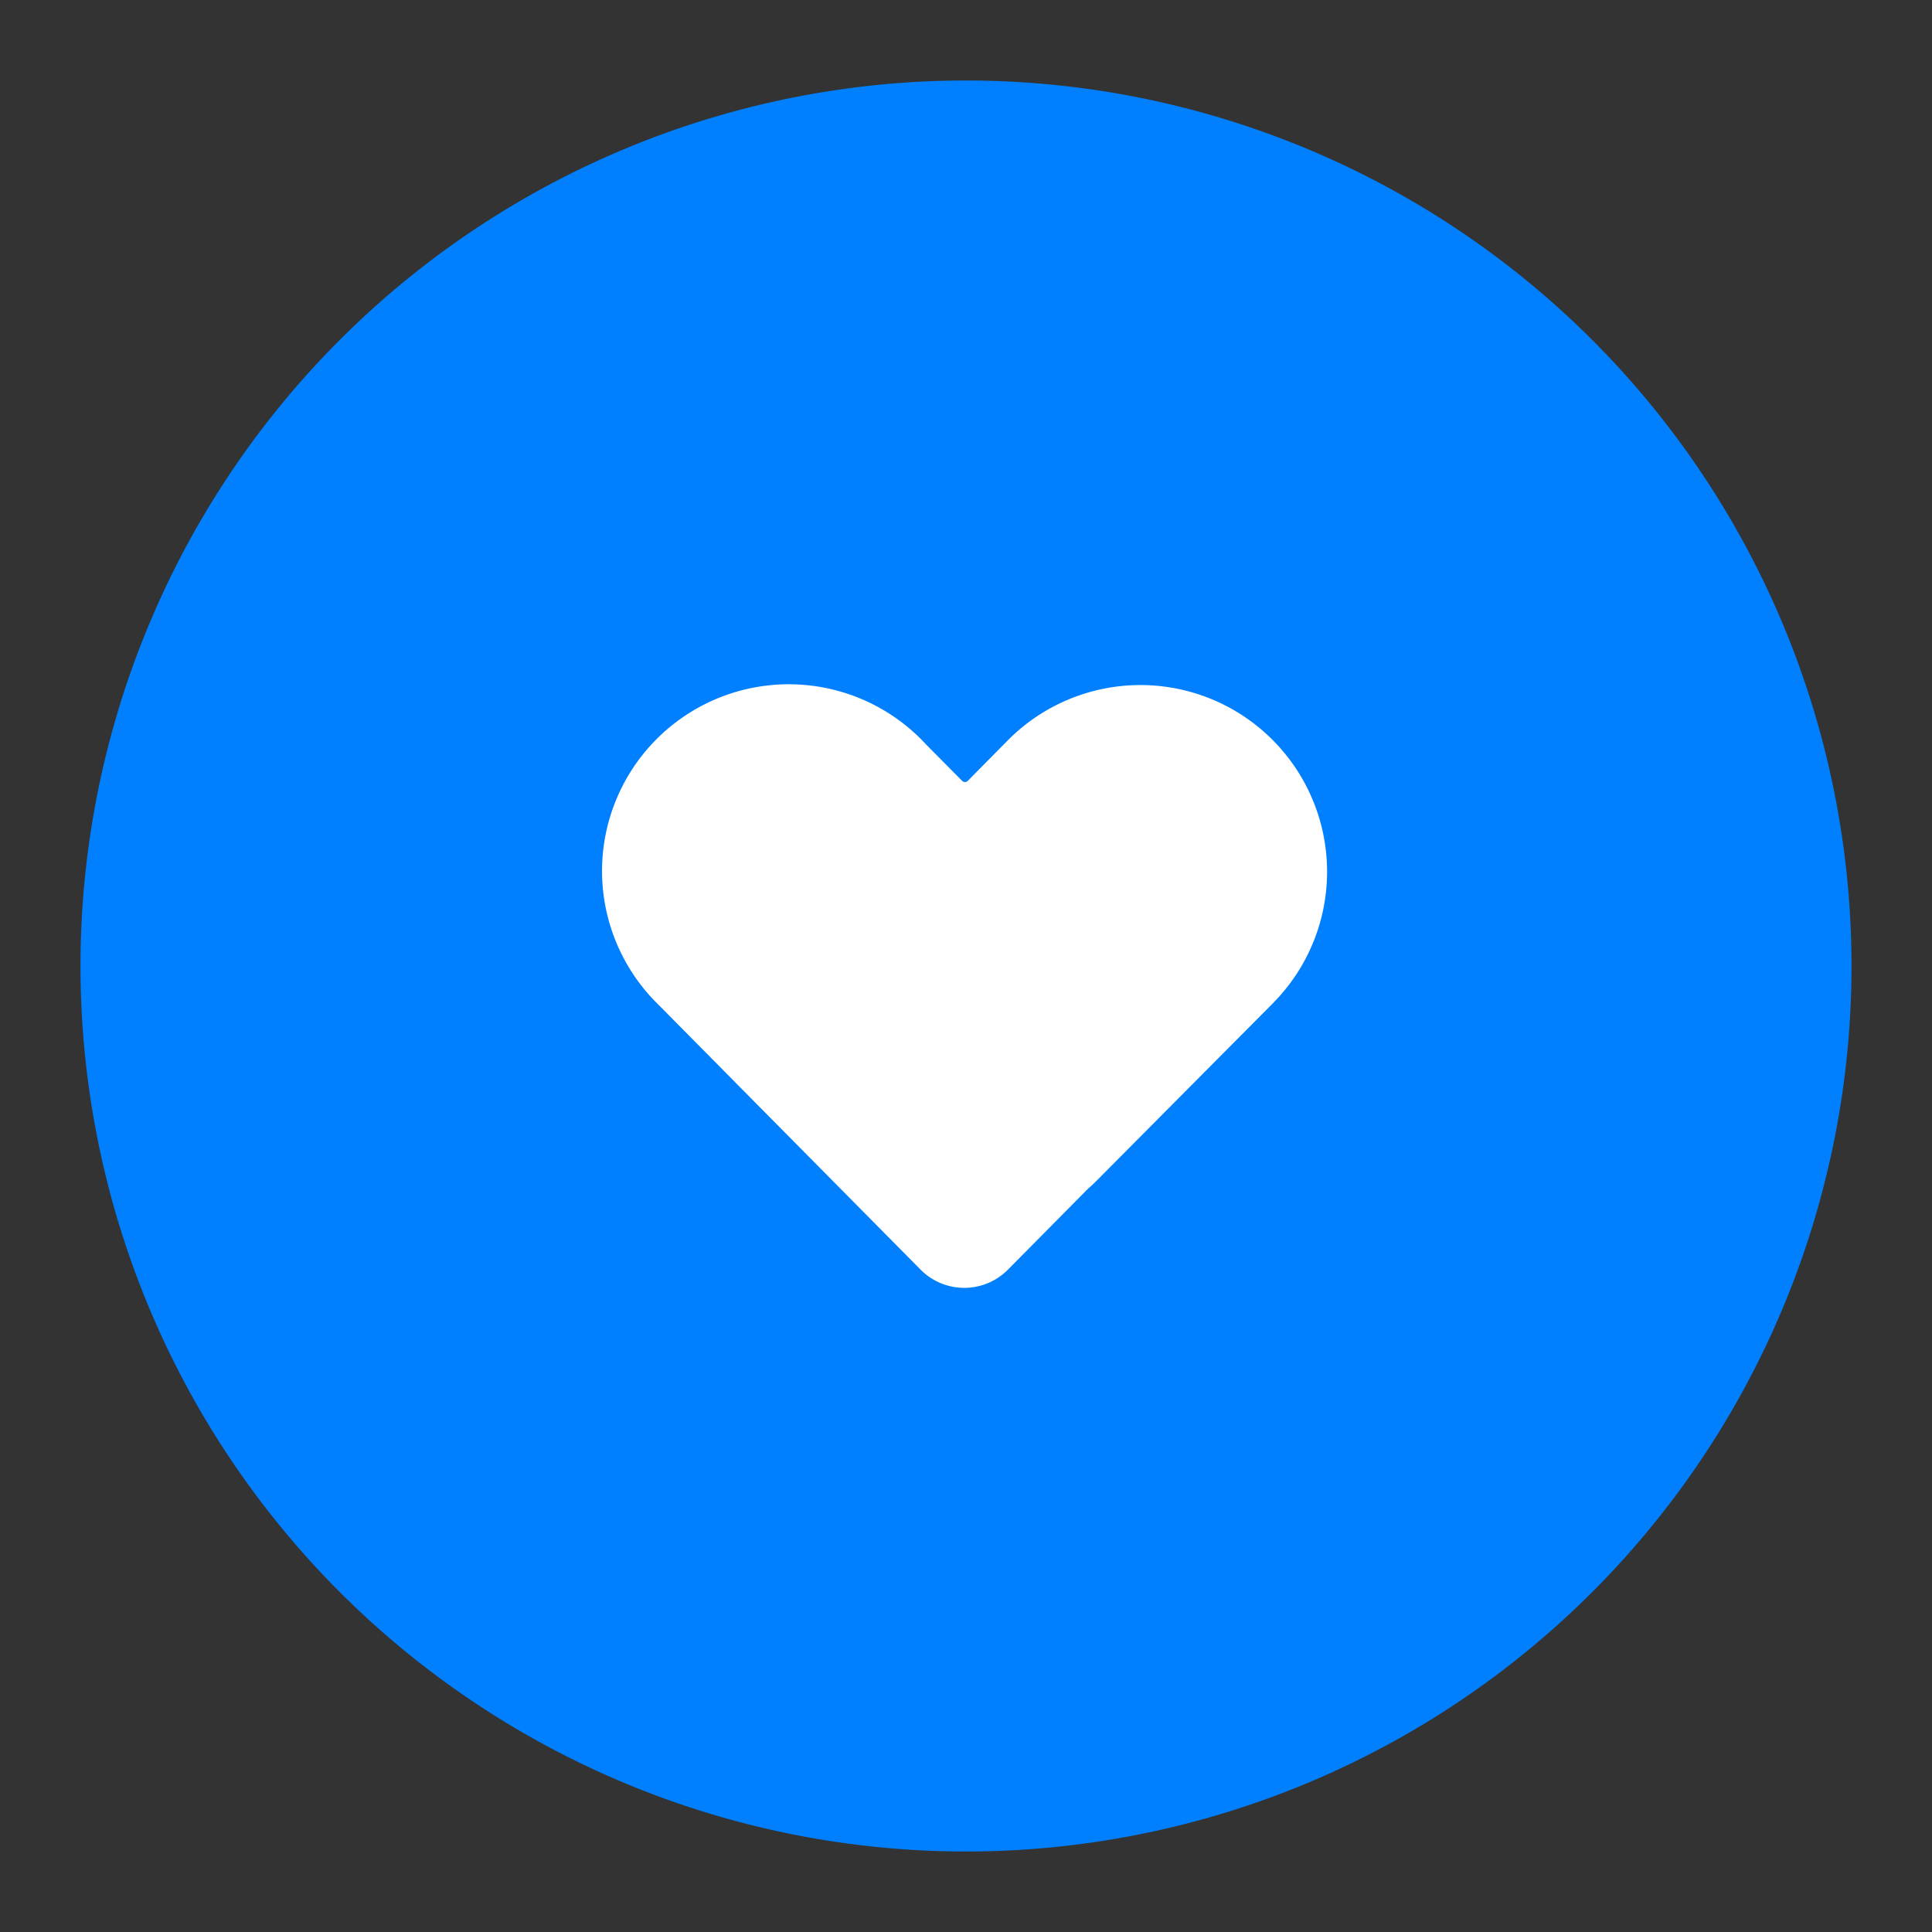
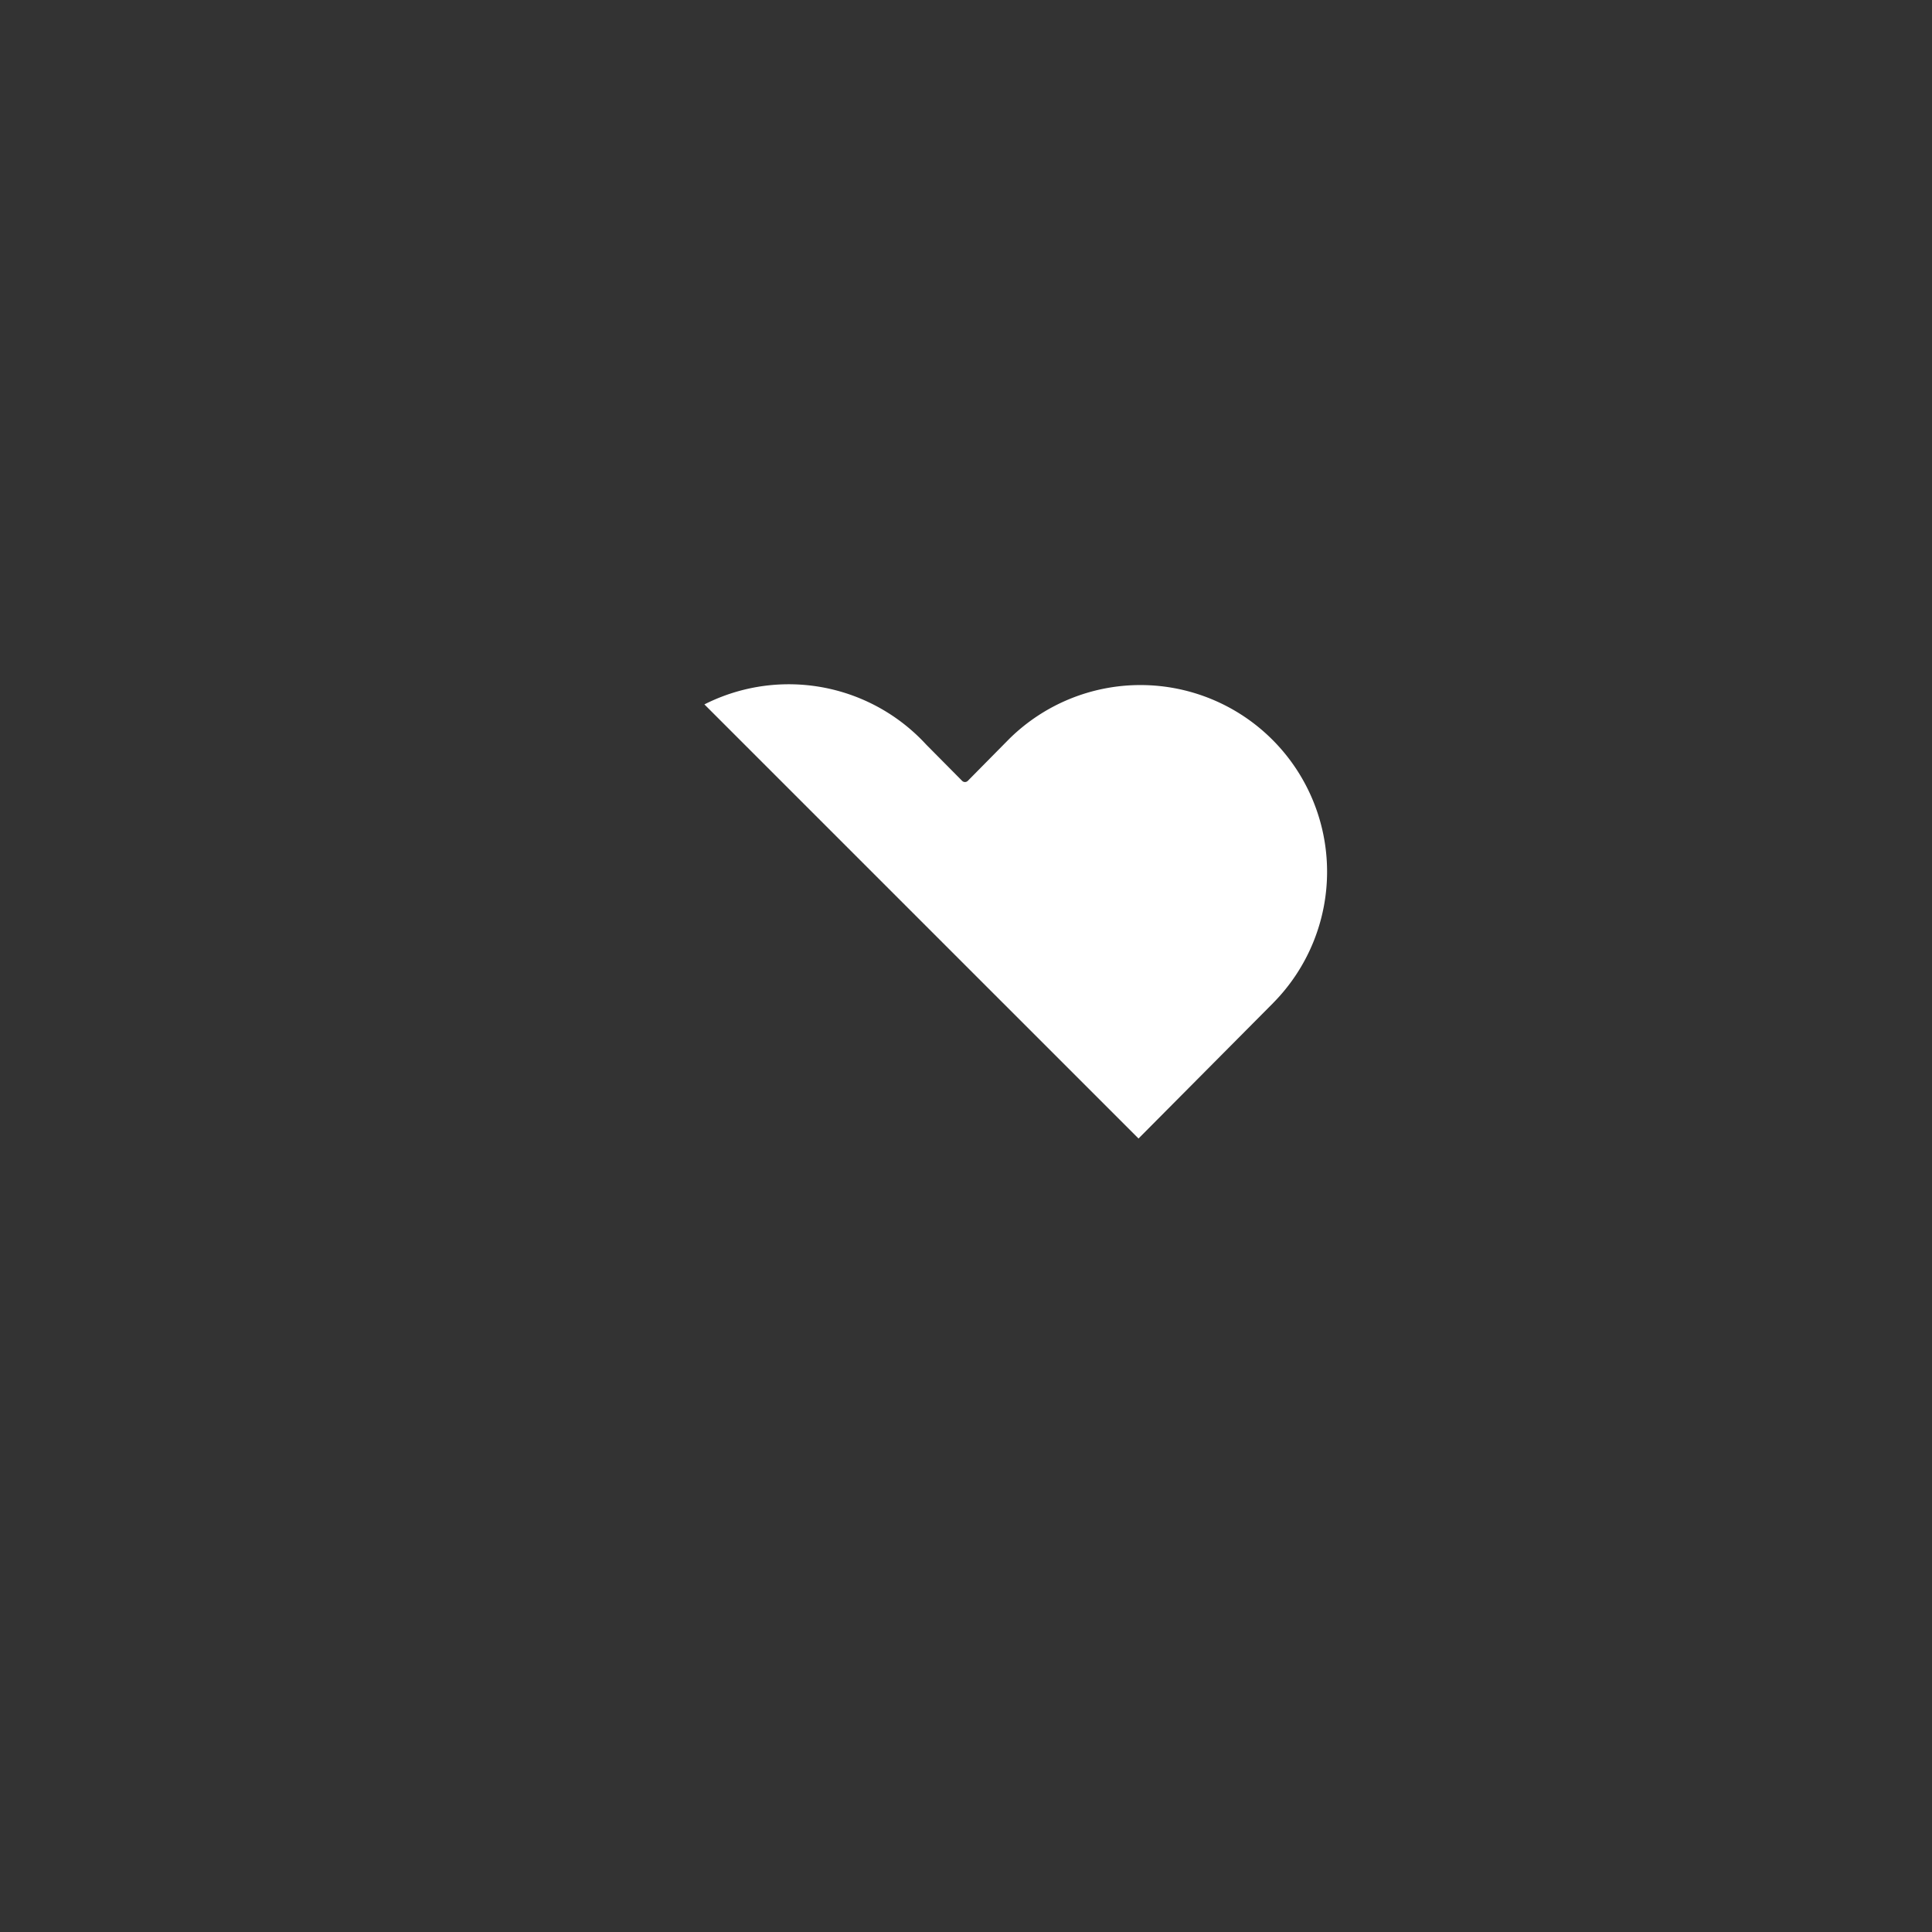
<svg xmlns="http://www.w3.org/2000/svg" width="48" height="48" viewBox="0 0 48 48">
  <rect x="0" y="0" width="48" height="48" fill="#333333" stroke="none" />
  <defs>
    <clipPath id="gu26vz21da">
-       <path data-name="사각형 640" style="fill:none" d="M0 0h48v48H0z" />
+       <path data-name="사각형 640" style="fill:none" d="M0 0h48v48z" />
    </clipPath>
  </defs>
  <g data-name="Icon / 48px / Recommend">
    <g data-name="그룹 965">
      <g data-name="그룹 964" style="clip-path:url(#gu26vz21da)">
        <g data-name="그룹 963">
          <g data-name="그룹 962" style="clip-path:url(#gu26vz21da)">
-             <path data-name="패스 802" d="M49.241 26.144a22 22 0 1 1-22-22 22 22 0 0 1 22 22" transform="translate(-3.241 -2.144)" style="fill:#0080ff" />
            <path data-name="패스 803" d="M18.656 26.716a4.639 4.639 0 1 1 6.661-6.454l.892.9a.1.1 0 0 0 .143 0l1.026-1.039a4.638 4.638 0 0 1 6.562 6.556l-.024.025-4.357 4.385a4.667 4.667 0 0 1-.23.216l-1.979 2a1.527 1.527 0 0 1-2.174 0z" transform="translate(-2.306 -1.763)" style="fill:#fff" />
          </g>
        </g>
      </g>
    </g>
  </g>
</svg>